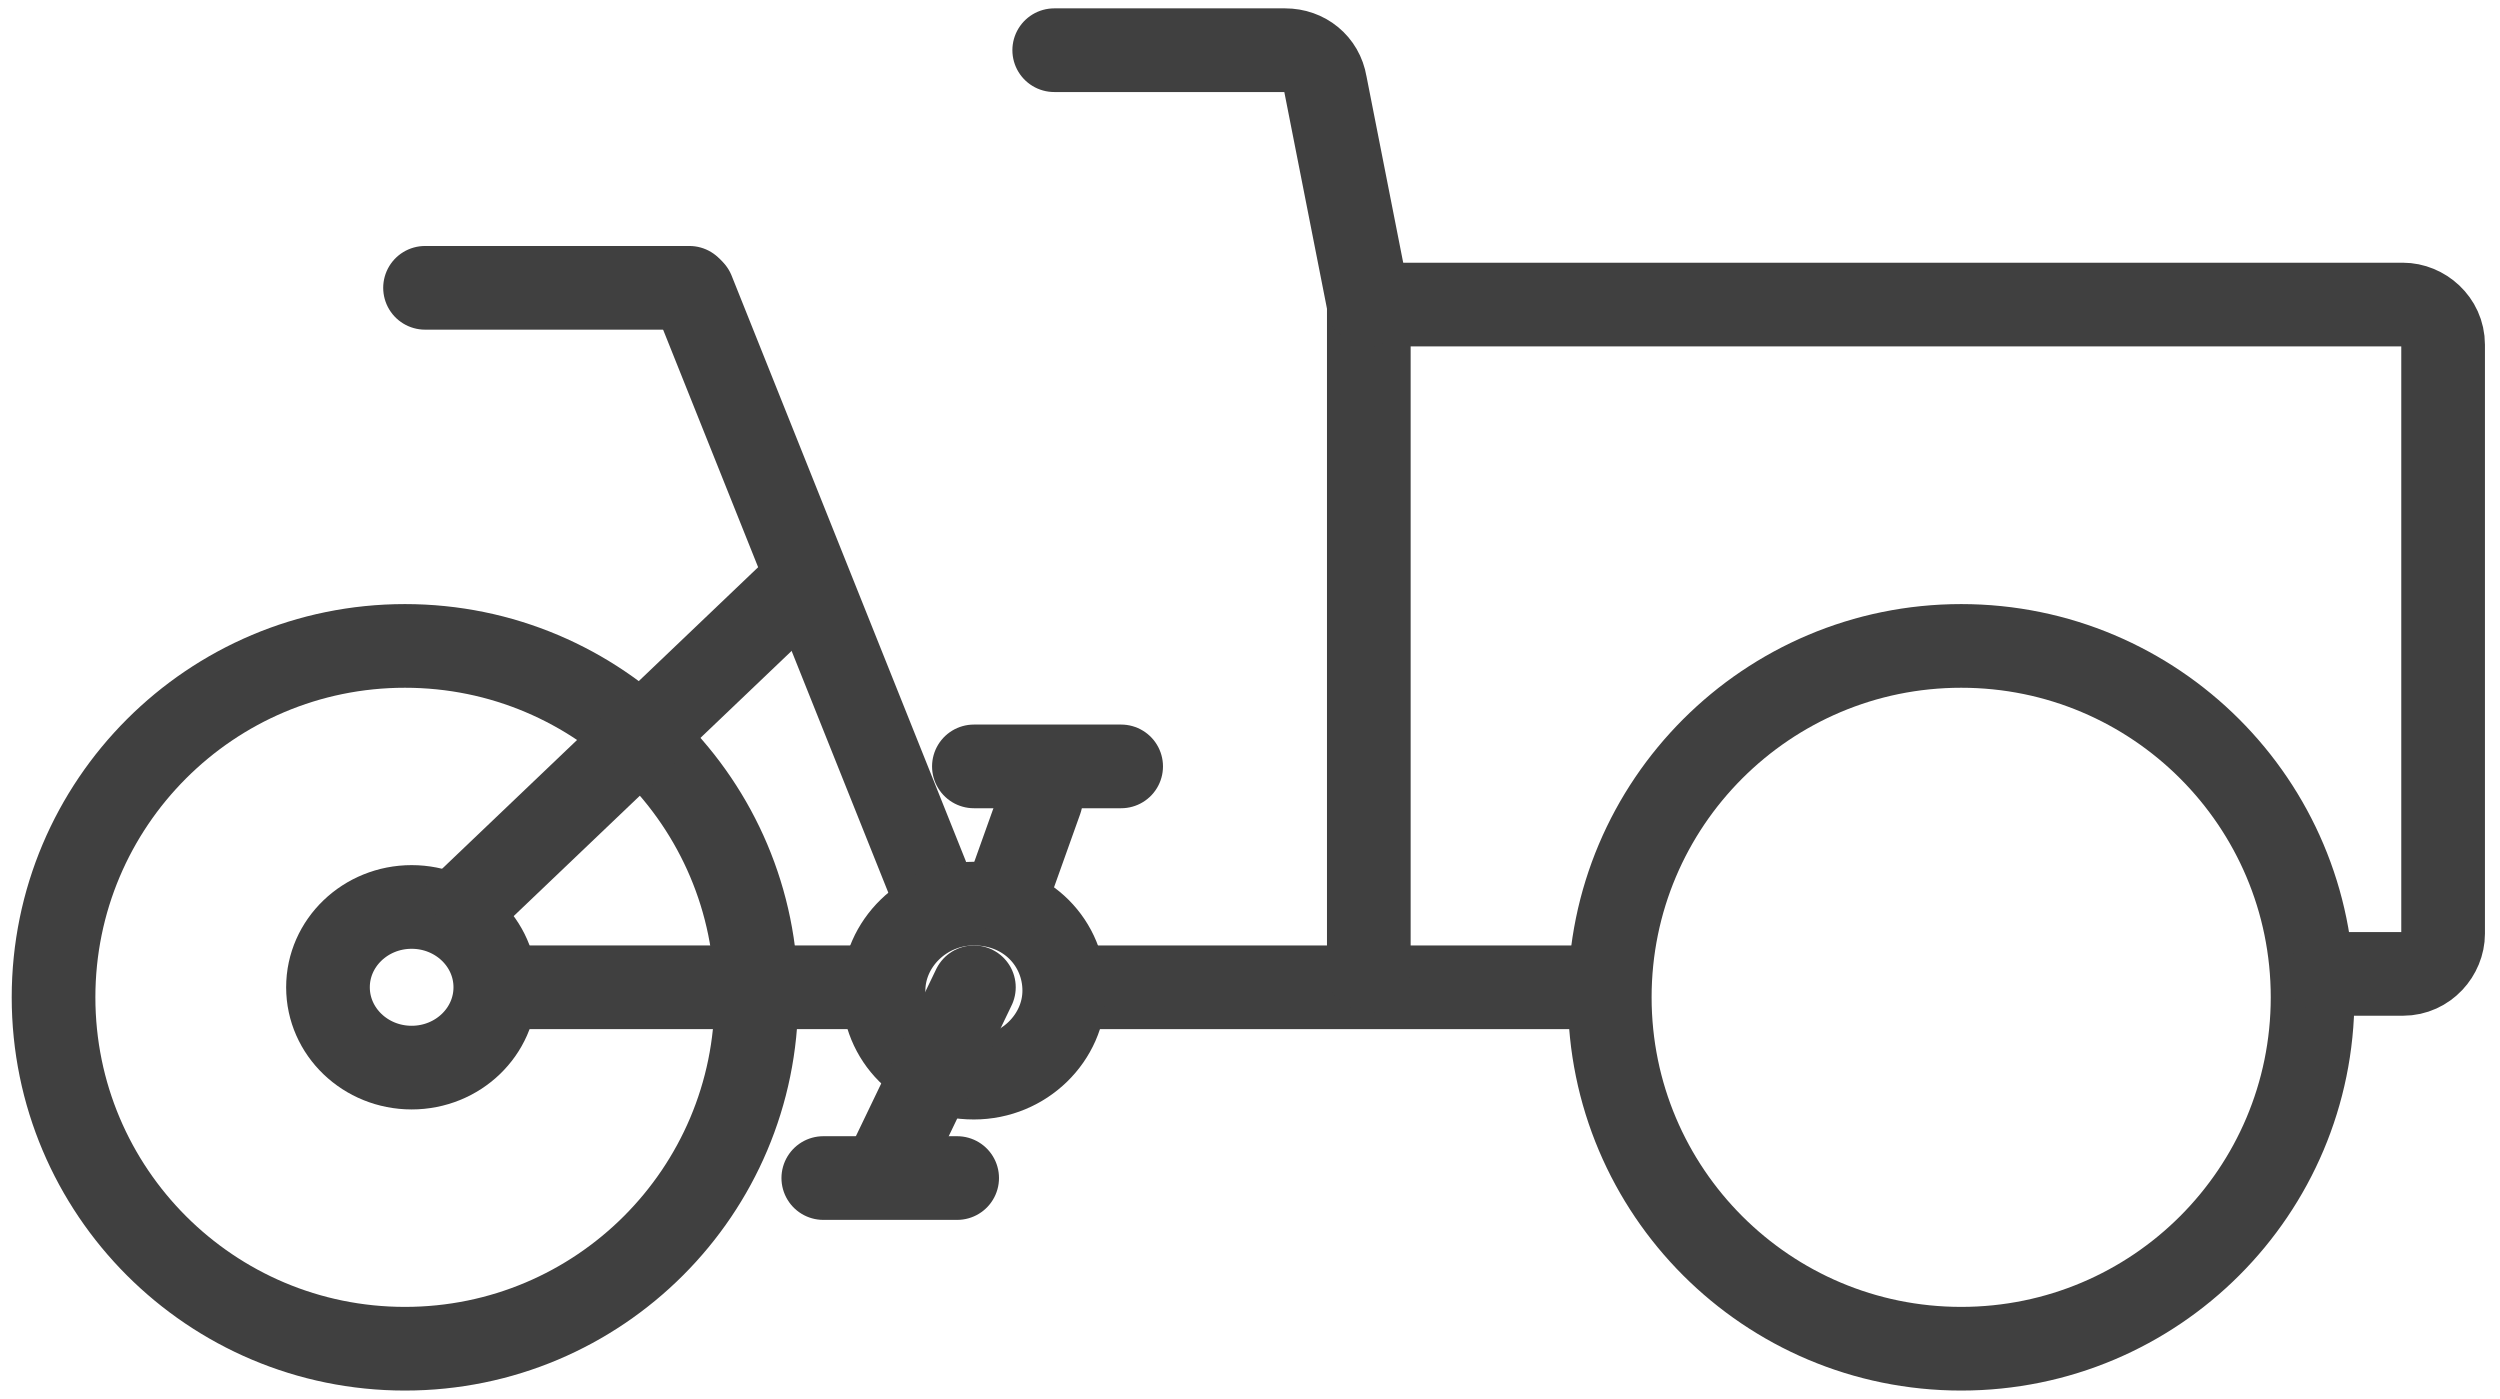
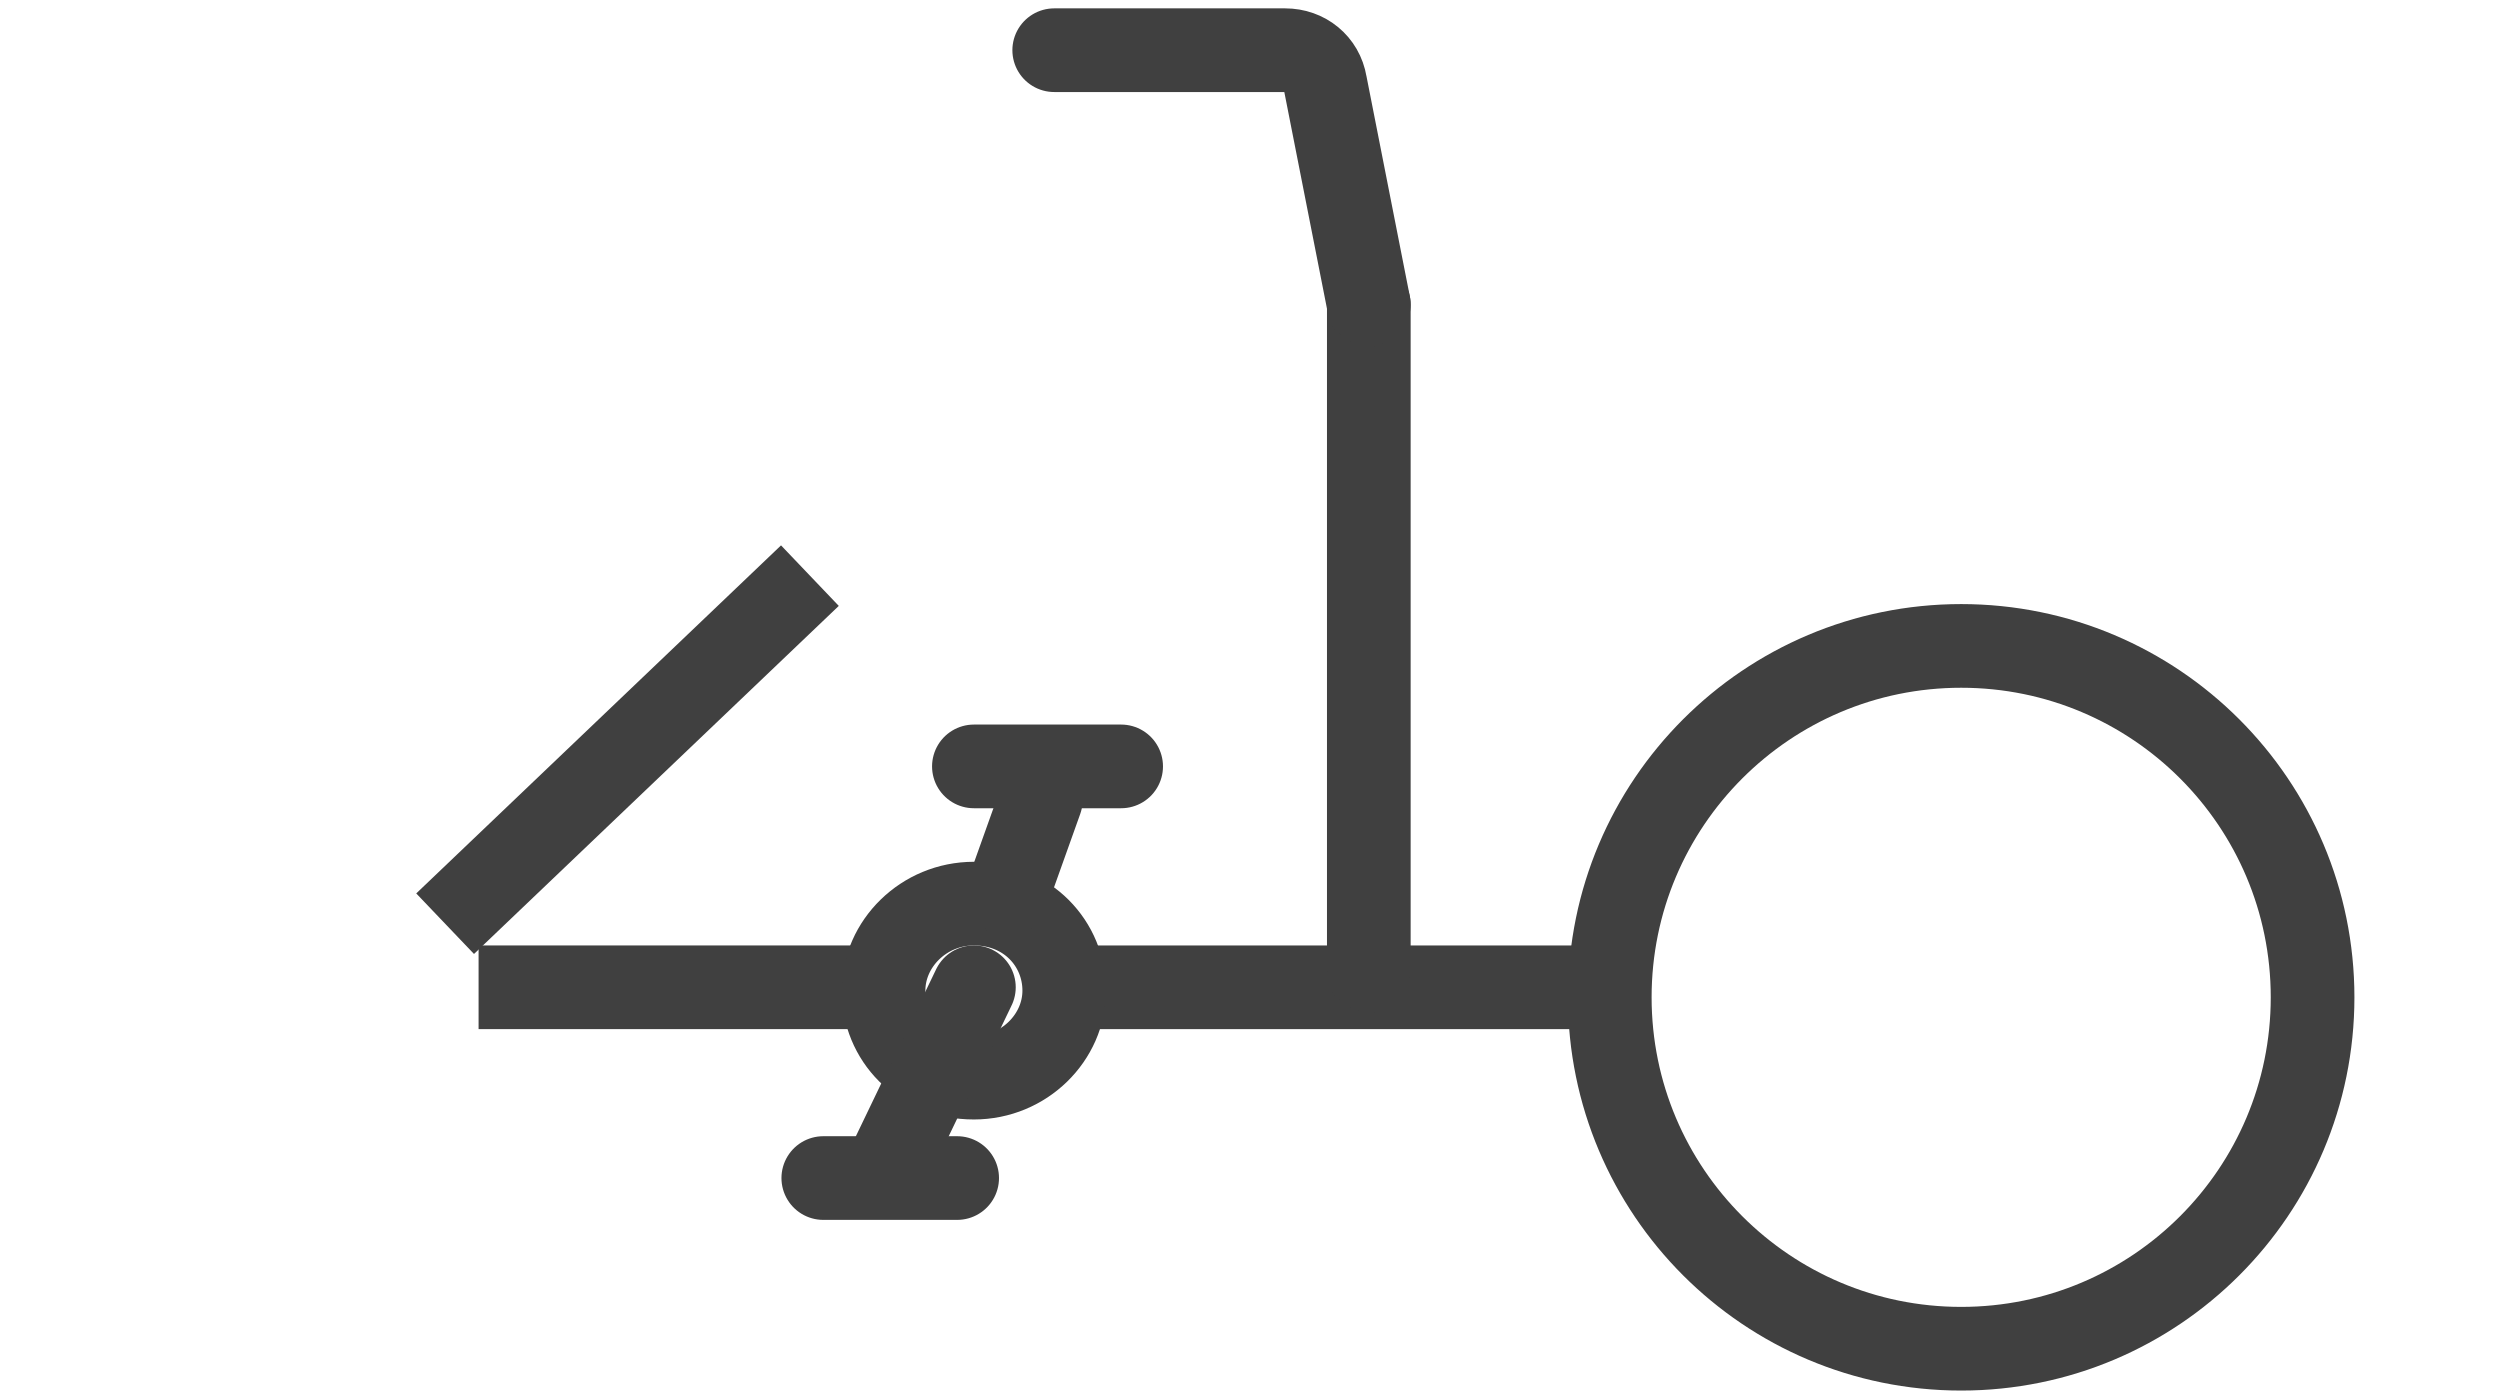
<svg xmlns="http://www.w3.org/2000/svg" id="Laag_1" version="1.1" viewBox="0 0 74.7 41.8">
  <defs>
    <style>
      .st0 {
        stroke-linecap: round;
        stroke-linejoin: round;
      }

      .st0, .st1 {
        fill: none;
        stroke: #404040;
        stroke-width: 2.5px;
      }
    </style>
  </defs>
  <path class="st0" d="M32.5,29.5h14.8" />
-   <circle class="st1" cx="12.1" cy="29.8" r="10.5" />
  <circle class="st1" cx="58.6" cy="29.8" r="10.5" />
-   <ellipse class="st1" cx="12.3" cy="29.5" rx="2.5" ry="2.4" />
  <path class="st1" d="M13.3,27.6l10.9-10.4" />
  <path class="st1" d="M14.3,29.5h11.9" />
-   <path class="st0" d="M12.7,8.6h7.9" />
-   <path class="st0" d="M20.7,8.7l7,17.5" />
  <path class="st1" d="M29.1,27c1.6,0,2.7,1.2,2.7,2.6s-1.2,2.6-2.7,2.6c-1.6,0-2.7-1.2-2.7-2.6s1.2-2.6,2.7-2.6Z" />
  <path class="st0" d="M30.1,26.7l1-2.8" />
  <path class="st0" d="M29.1,29.5l-2.5,5.2" />
  <path class="st0" d="M29.1,22.9h4.4" />
  <path class="st0" d="M24.6,35.2h4" />
-   <path class="st0" d="M69.6,29.1h2.2c.7,0,1.2-.6,1.2-1.2V10.3c0-.7-.6-1.2-1.2-1.2h-30.4" />
  <path class="st0" d="M40.9,9.1v19.9" />
  <path class="st0" d="M40.9,9.1l-1.3-6.6c-.1-.6-.6-1-1.2-1h-6.9" />
</svg>